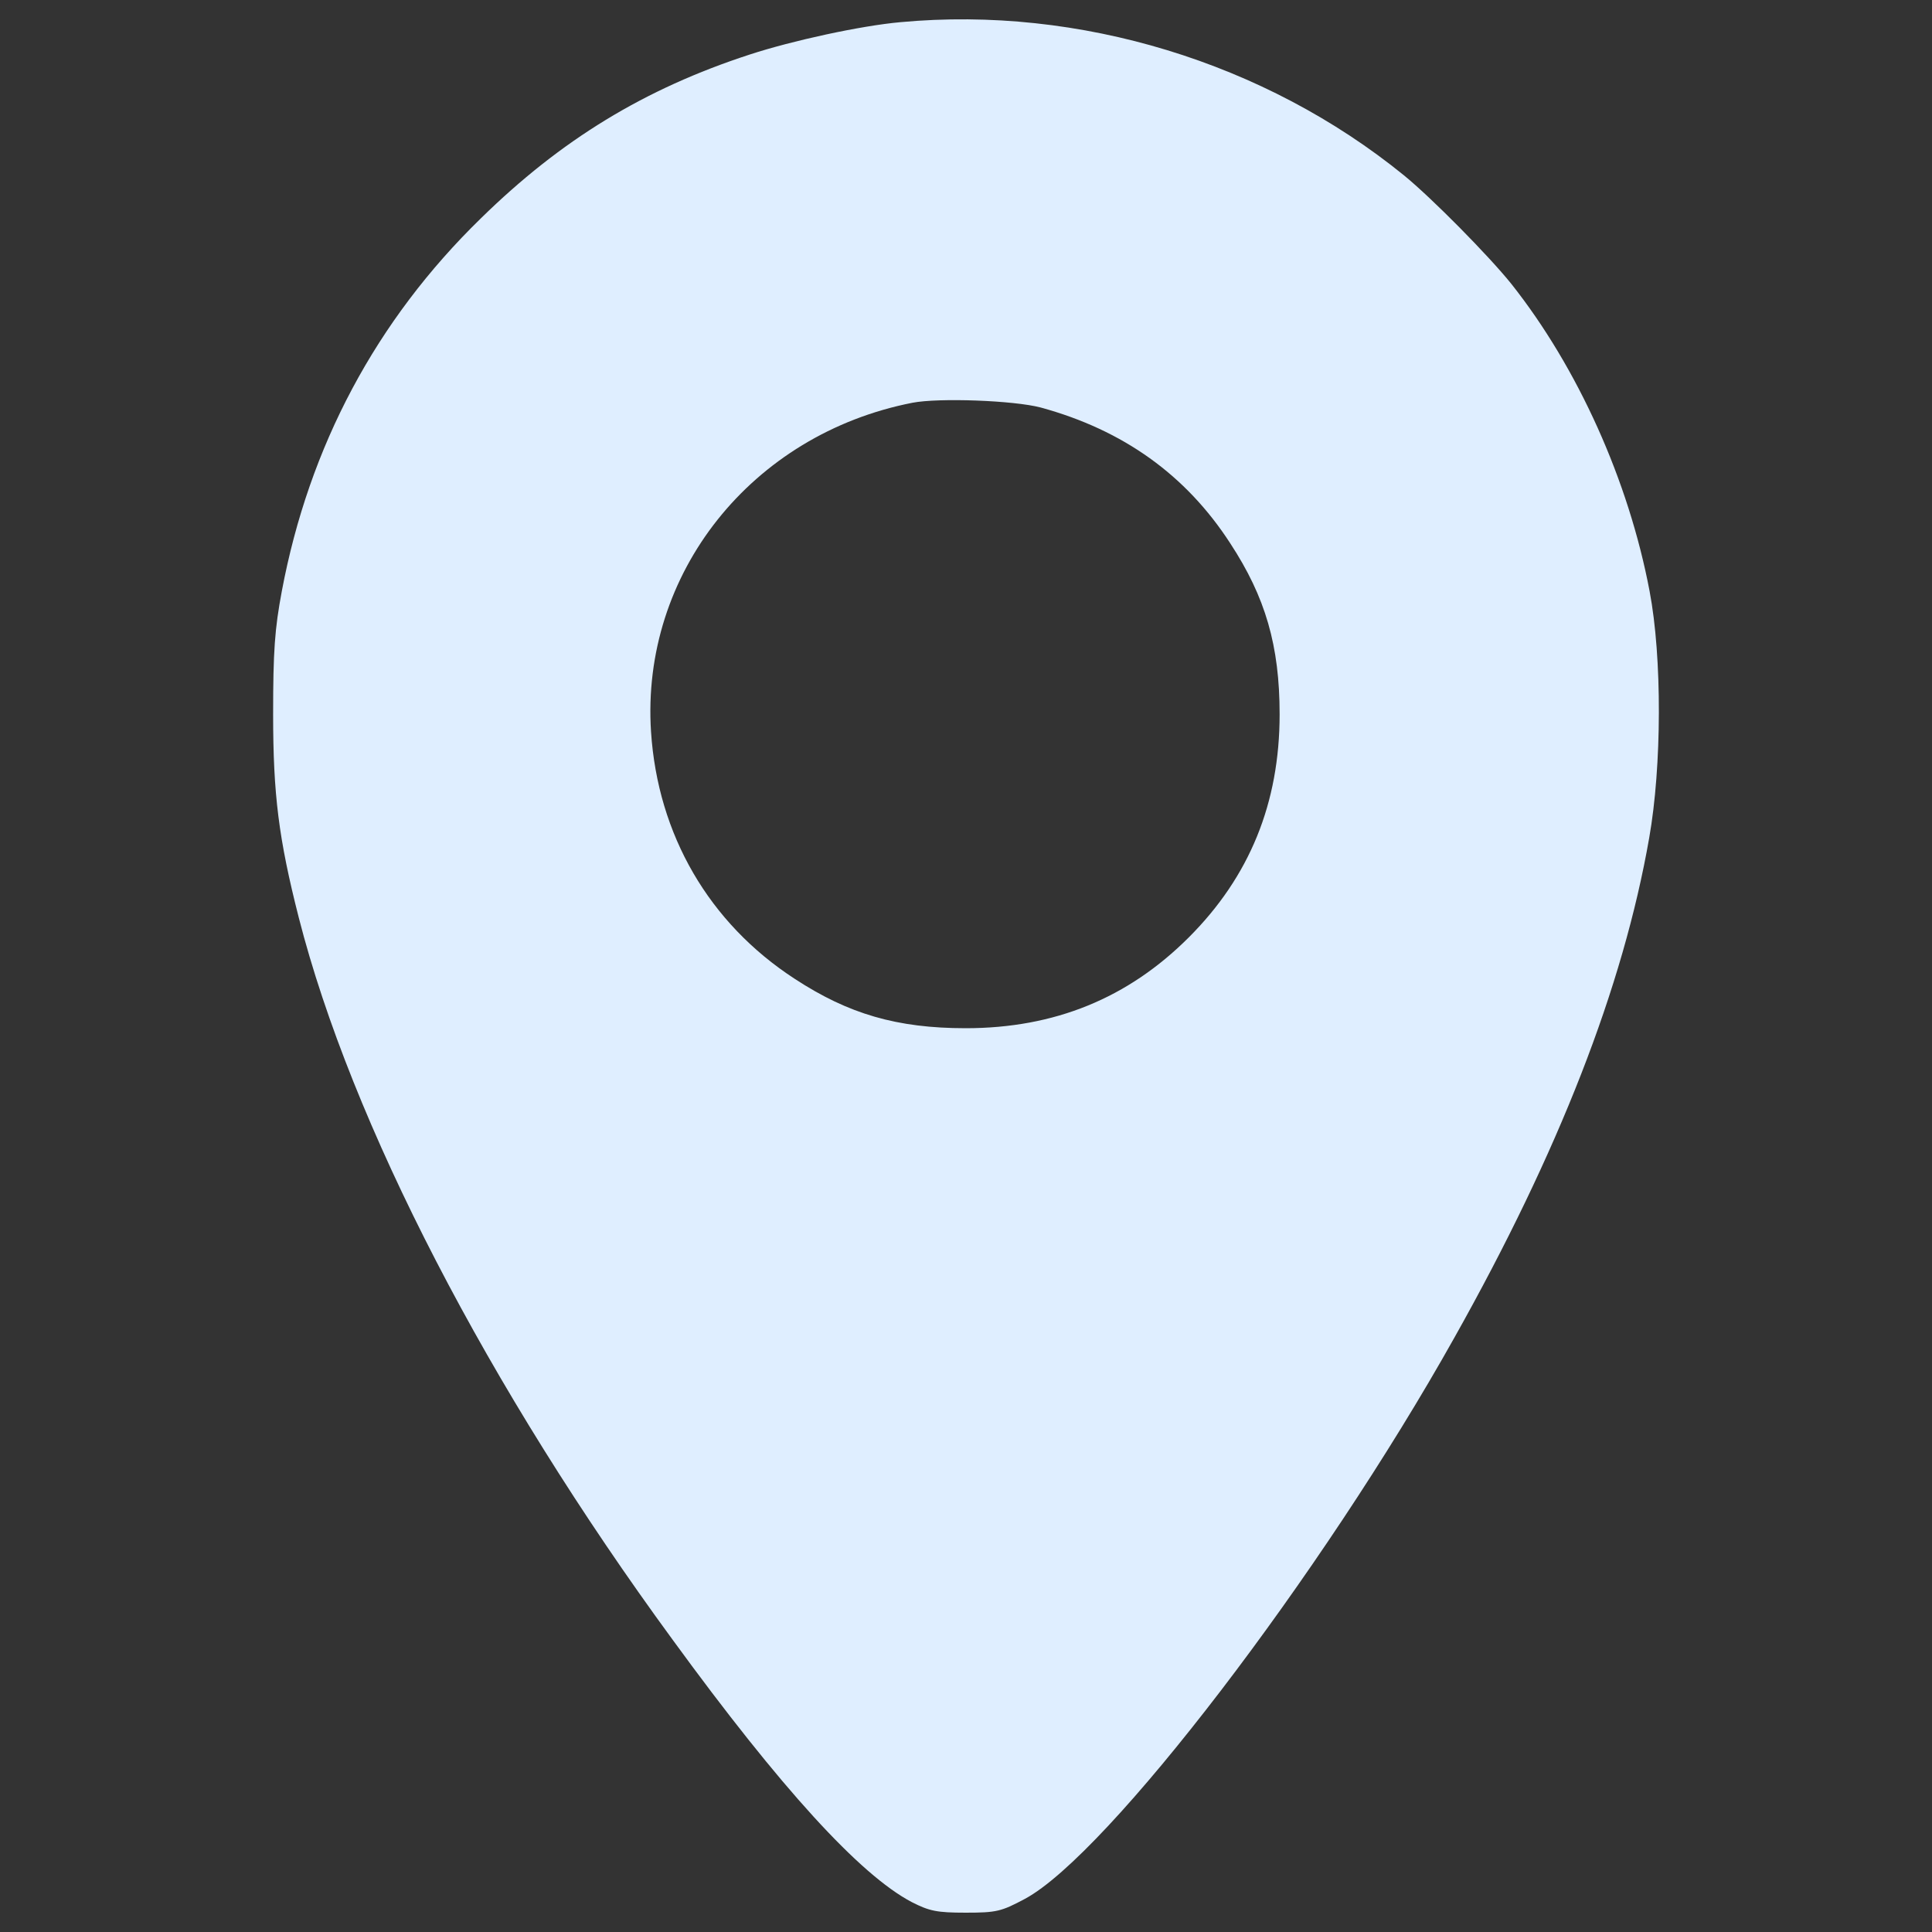
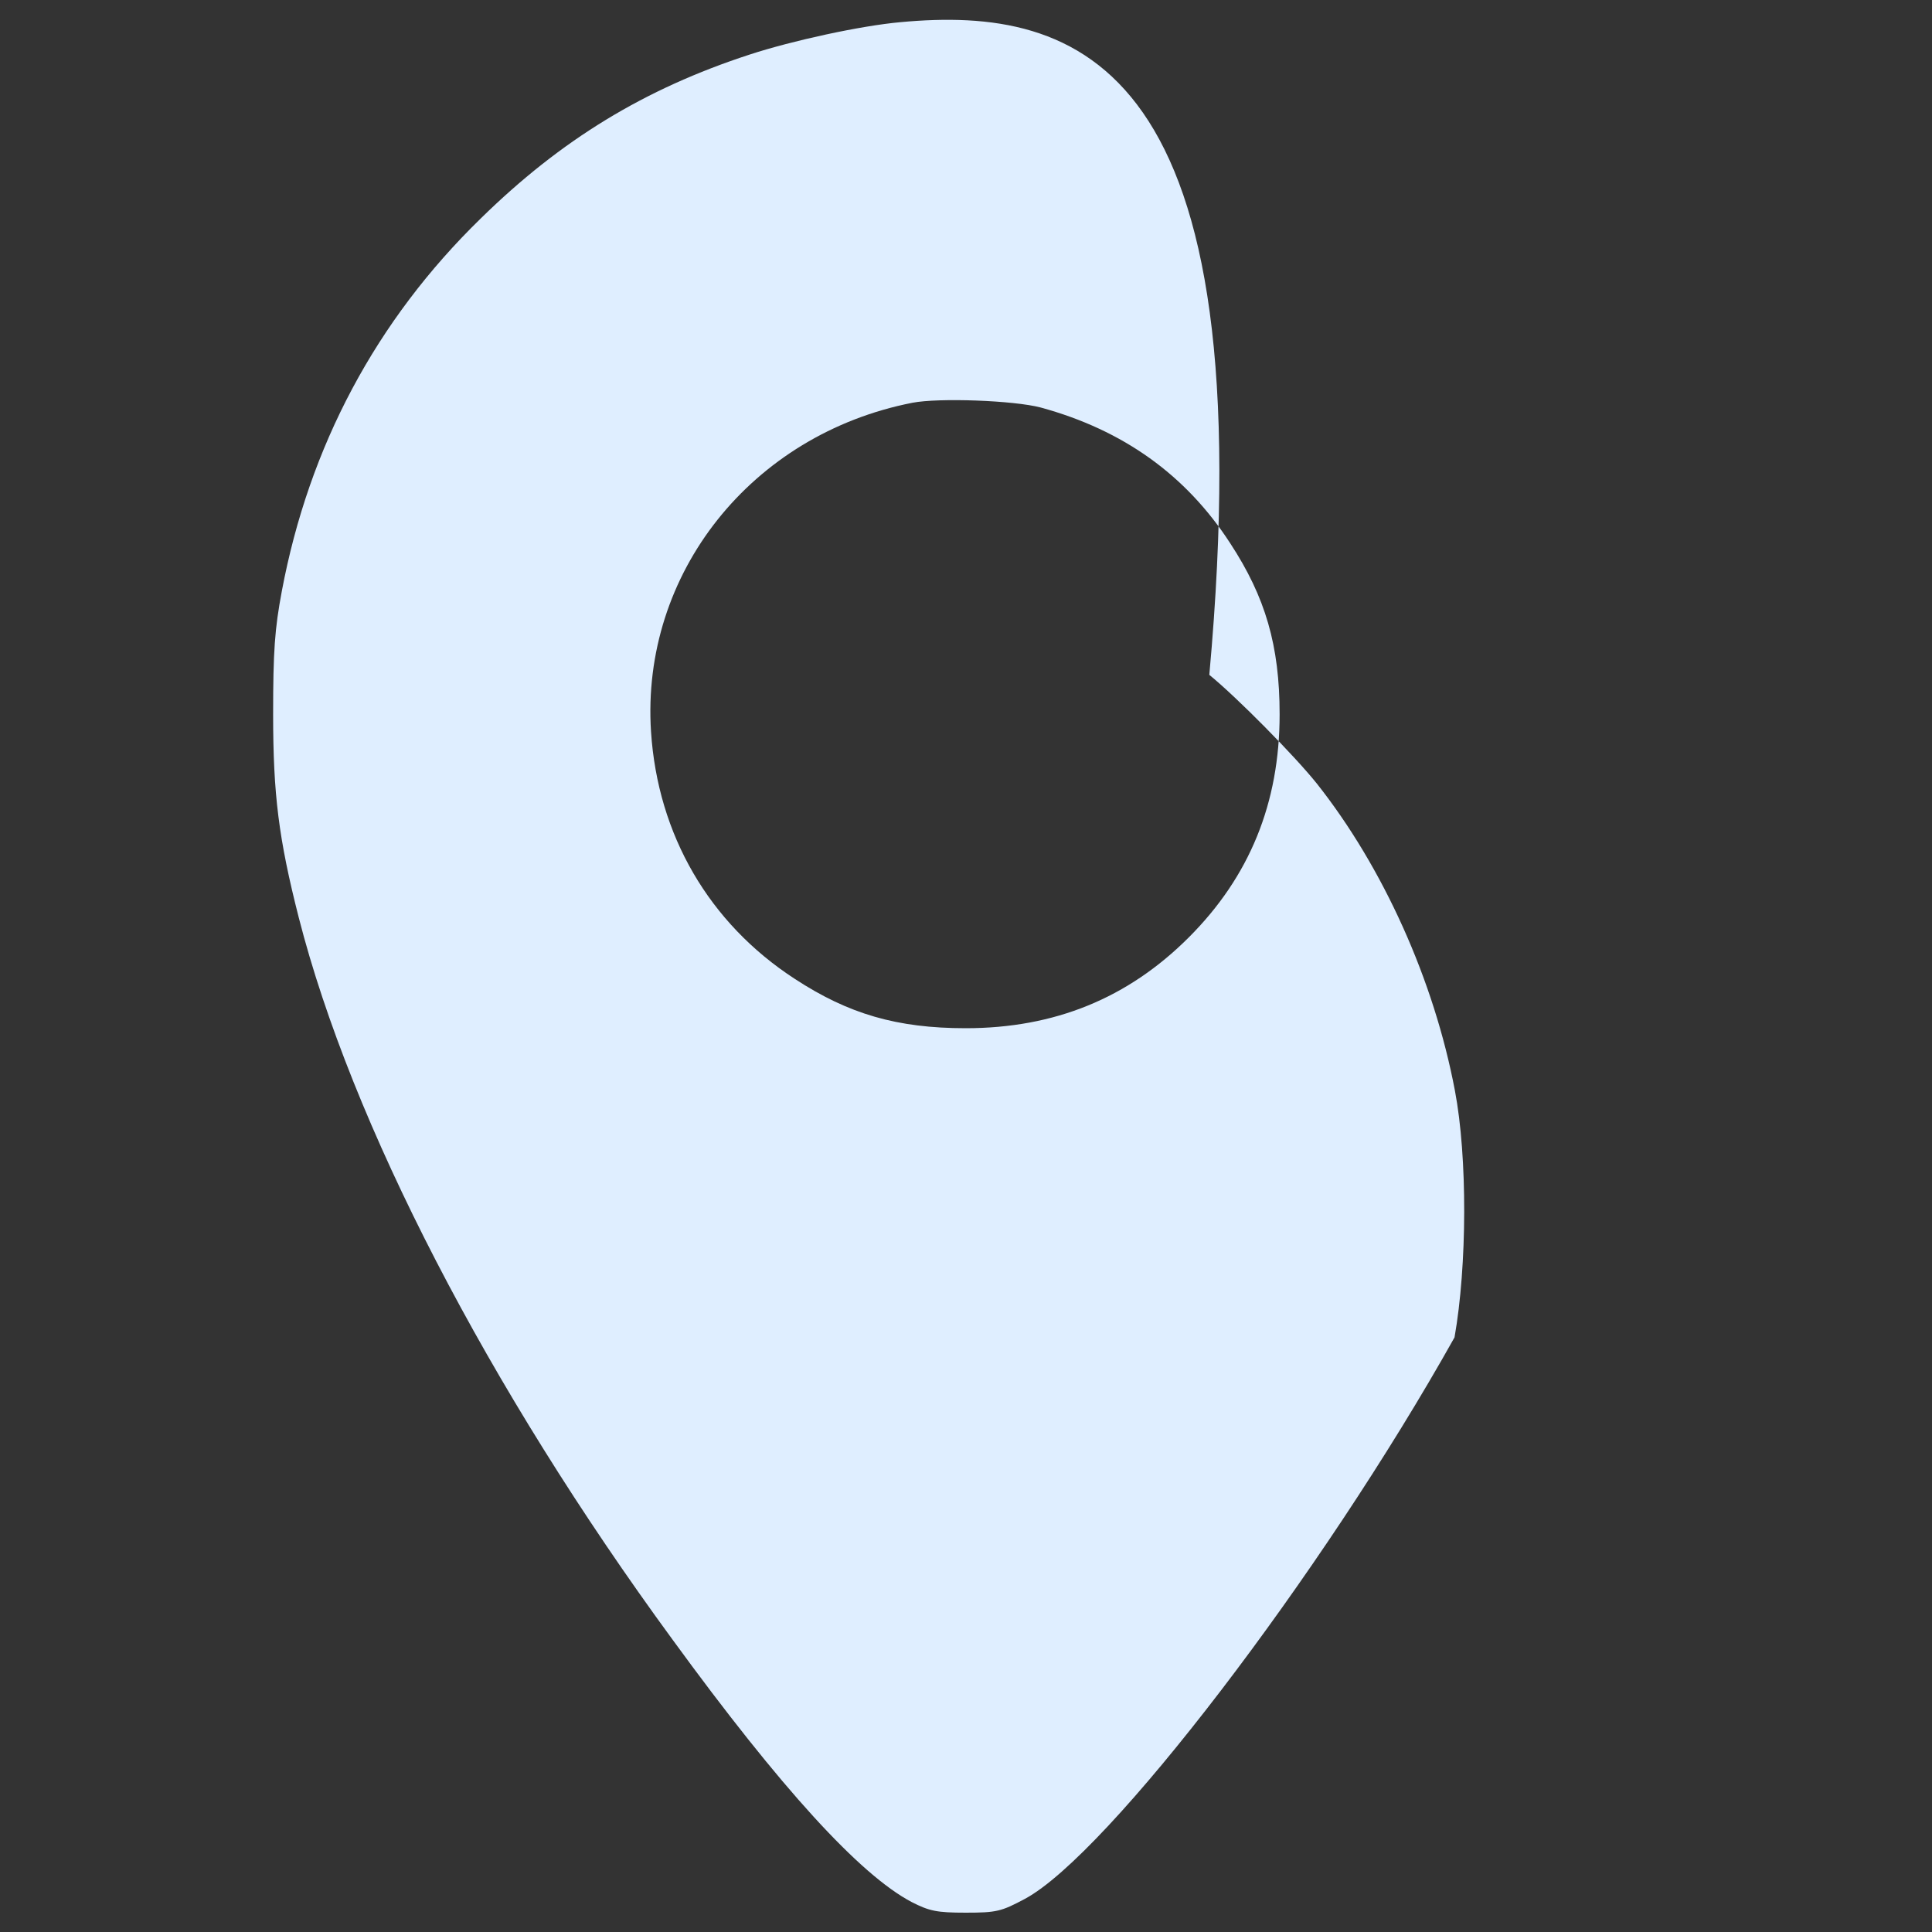
<svg xmlns="http://www.w3.org/2000/svg" version="1.1" x="0px" y="0px" viewBox="0 0 1000 1000" enable-background="new 0 0 1000 1000" xml:space="preserve">
  <rect x="0" y="0" width="1000" height="1000" fill="#333333" stroke="none" />
  <g>
    <g transform="translate(0,511) scale(0.1,-0.1)">
-       <path fill="#dfeeff" d="M4661.2,4995.3c-206.4-18.4-562-96-780.7-167.6c-545.7-177.8-976.9-441.5-1391.8-848.1c-541.6-527.3-889-1179.2-1030-1929.3c-36.8-196.2-45-310.6-45-637.6c0-414.9,28.6-643.8,132.8-1052.5c271.8-1062.7,978.9-2432,1935.4-3738c560-768.4,968.7-1216,1236.5-1357c92-47,130.8-55.2,280-55.2c159.4,0,183.9,6.1,306.6,71.5c429.2,230.9,1534.8,1675.8,2223.6,2906.2C8068.1-851.7,8401.3,0.5,8536.2,773c65.4,369.9,67.4,934,2,1277.3c-108.3,572.2-372,1156.7-715.3,1590c-116.5,145.1-410.8,443.5-555.9,562C6547.6,4786.9,5587,5081.2,4661.2,4995.3z M5386.8,3000.7c427.1-116.5,752.1-349.5,981-703c181.9-277.9,255.5-529.3,255.5-884.9c0-459.8-155.3-840-470.1-1154.7c-314.7-314.8-694.9-470.1-1154.7-470.1c-355.6,0-607,73.6-884.9,255.5c-443.5,288.2-709.2,746-743.9,1279.4c-53.1,817.5,519.1,1538.9,1353,1702.4C4859.5,3051.8,5247.8,3037.5,5386.8,3000.7z" />
+       <path fill="#dfeeff" d="M4661.2,4995.3c-206.4-18.4-562-96-780.7-167.6c-545.7-177.8-976.9-441.5-1391.8-848.1c-541.6-527.3-889-1179.2-1030-1929.3c-36.8-196.2-45-310.6-45-637.6c0-414.9,28.6-643.8,132.8-1052.5c271.8-1062.7,978.9-2432,1935.4-3738c560-768.4,968.7-1216,1236.5-1357c92-47,130.8-55.2,280-55.2c159.4,0,183.9,6.1,306.6,71.5c429.2,230.9,1534.8,1675.8,2223.6,2906.2c65.4,369.9,67.4,934,2,1277.3c-108.3,572.2-372,1156.7-715.3,1590c-116.5,145.1-410.8,443.5-555.9,562C6547.6,4786.9,5587,5081.2,4661.2,4995.3z M5386.8,3000.7c427.1-116.5,752.1-349.5,981-703c181.9-277.9,255.5-529.3,255.5-884.9c0-459.8-155.3-840-470.1-1154.7c-314.7-314.8-694.9-470.1-1154.7-470.1c-355.6,0-607,73.6-884.9,255.5c-443.5,288.2-709.2,746-743.9,1279.4c-53.1,817.5,519.1,1538.9,1353,1702.4C4859.5,3051.8,5247.8,3037.5,5386.8,3000.7z" />
    </g>
  </g>
</svg>